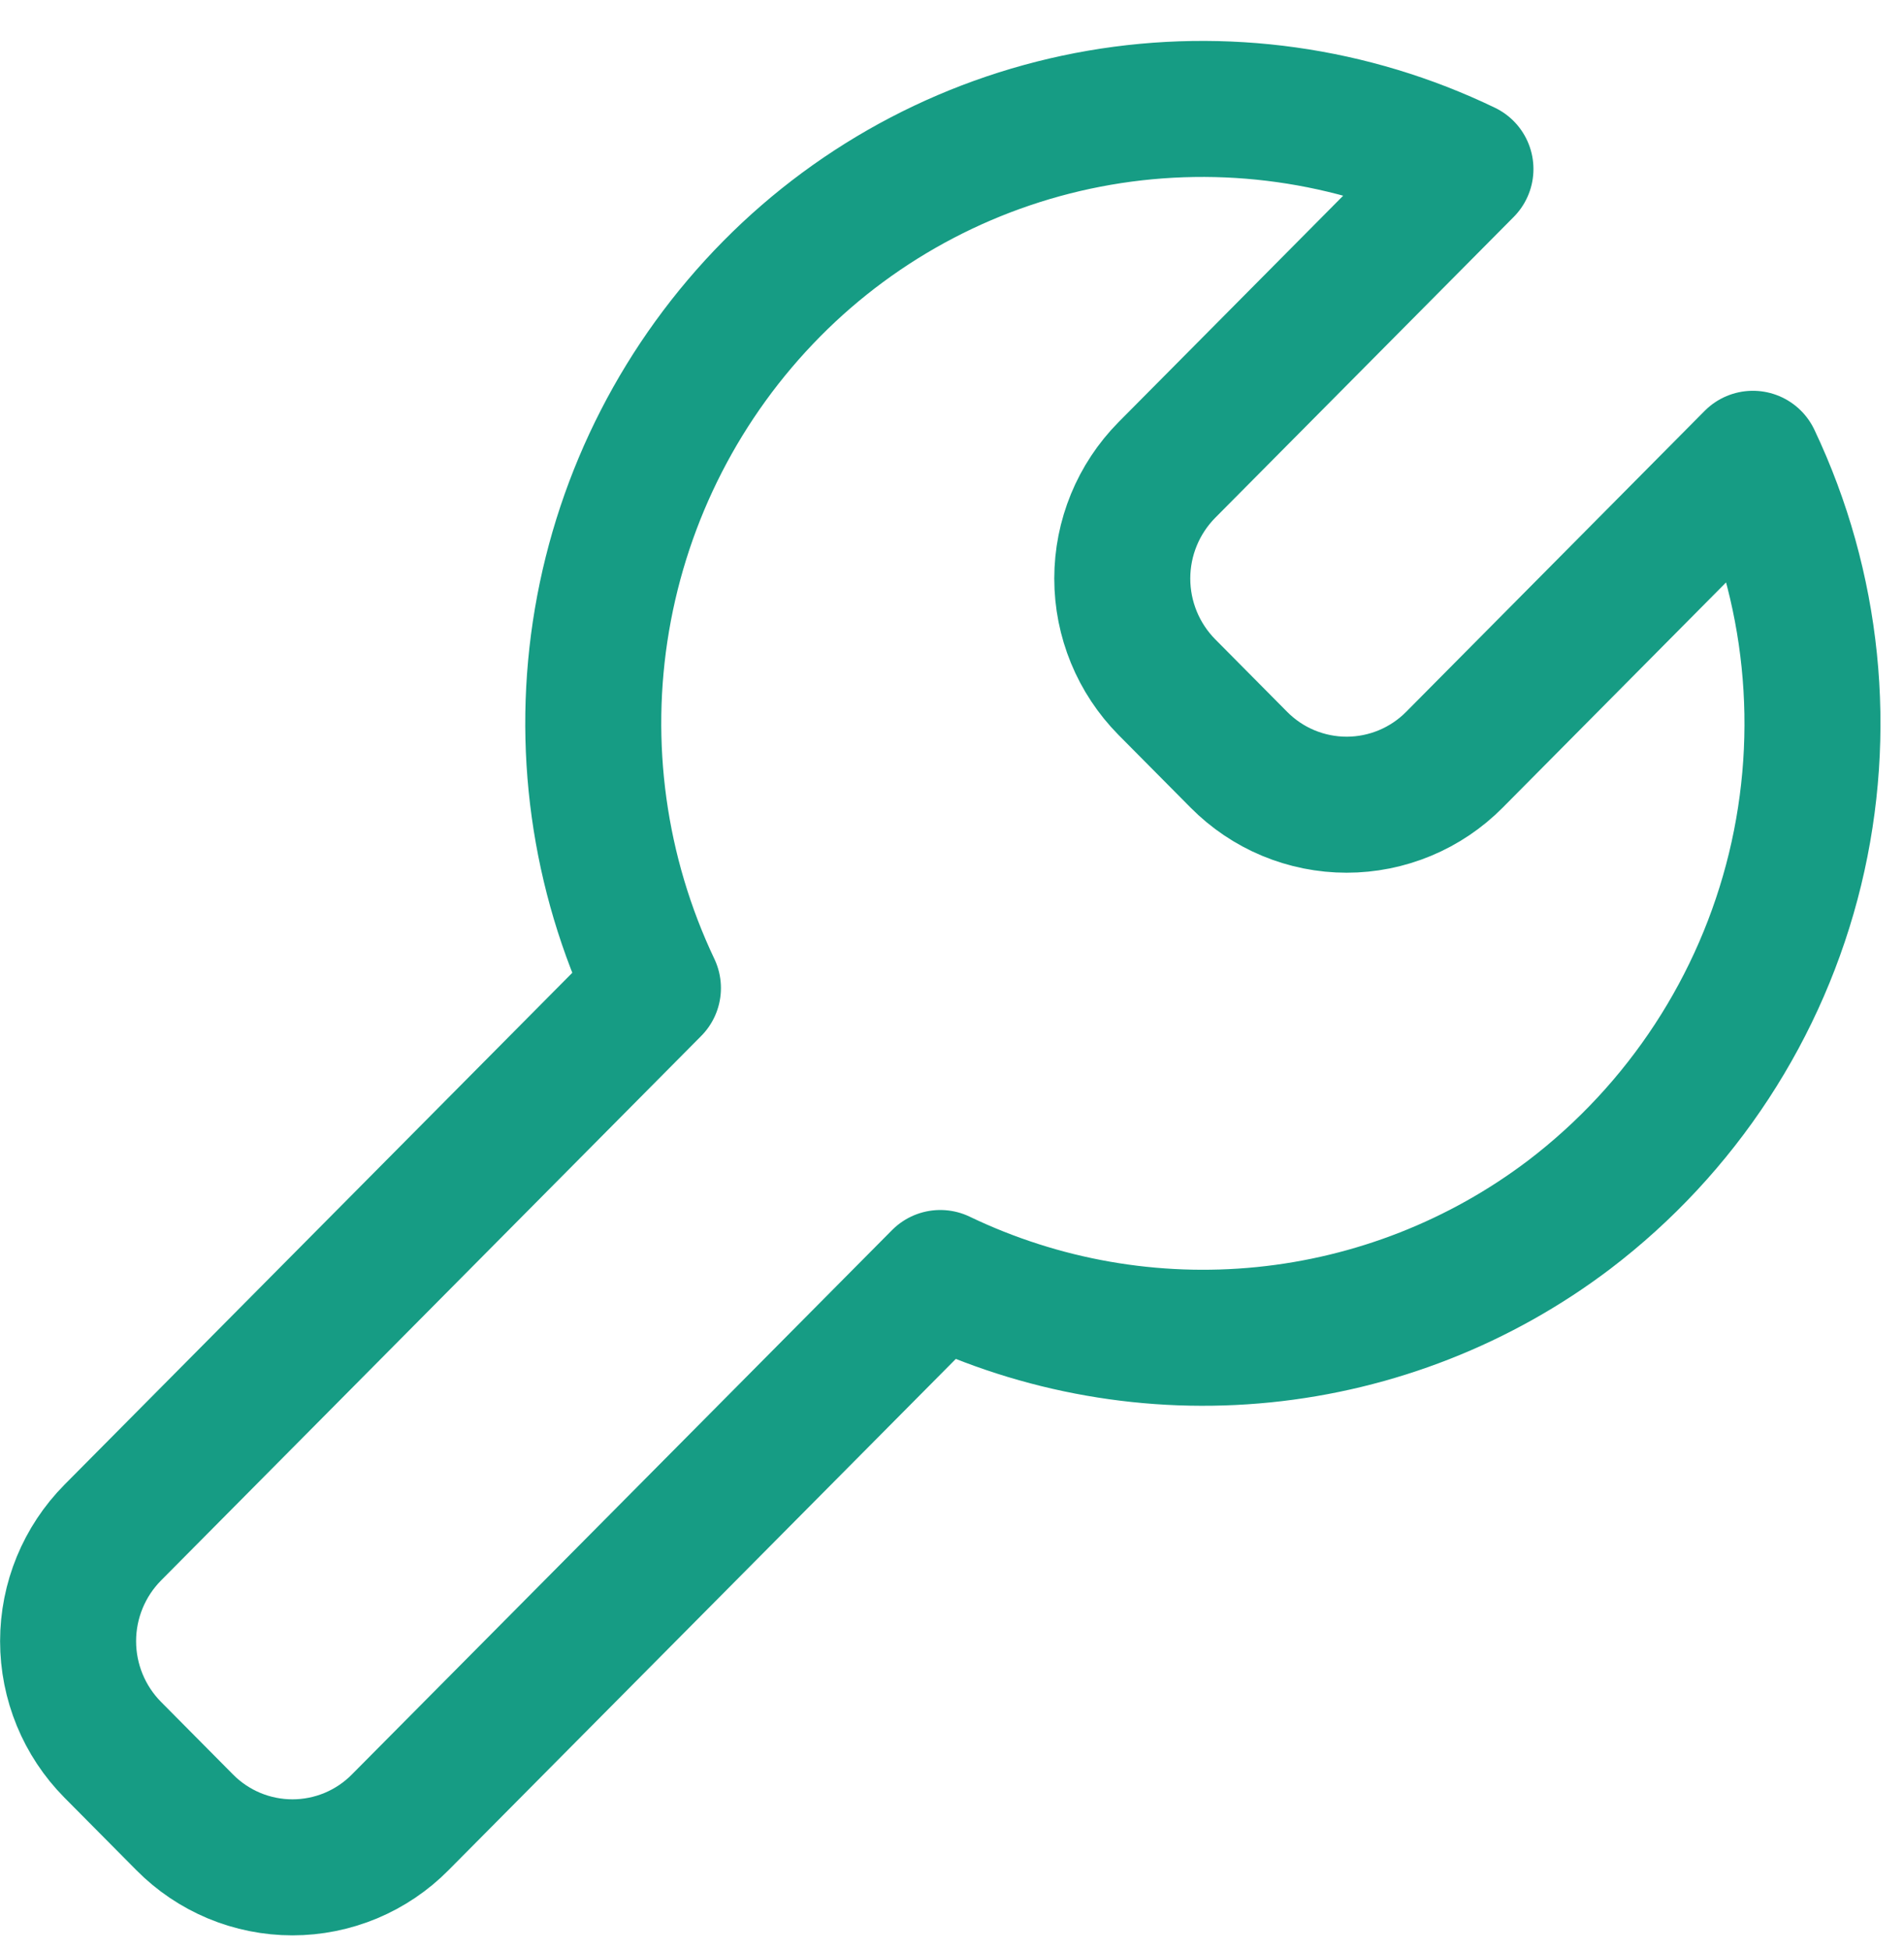
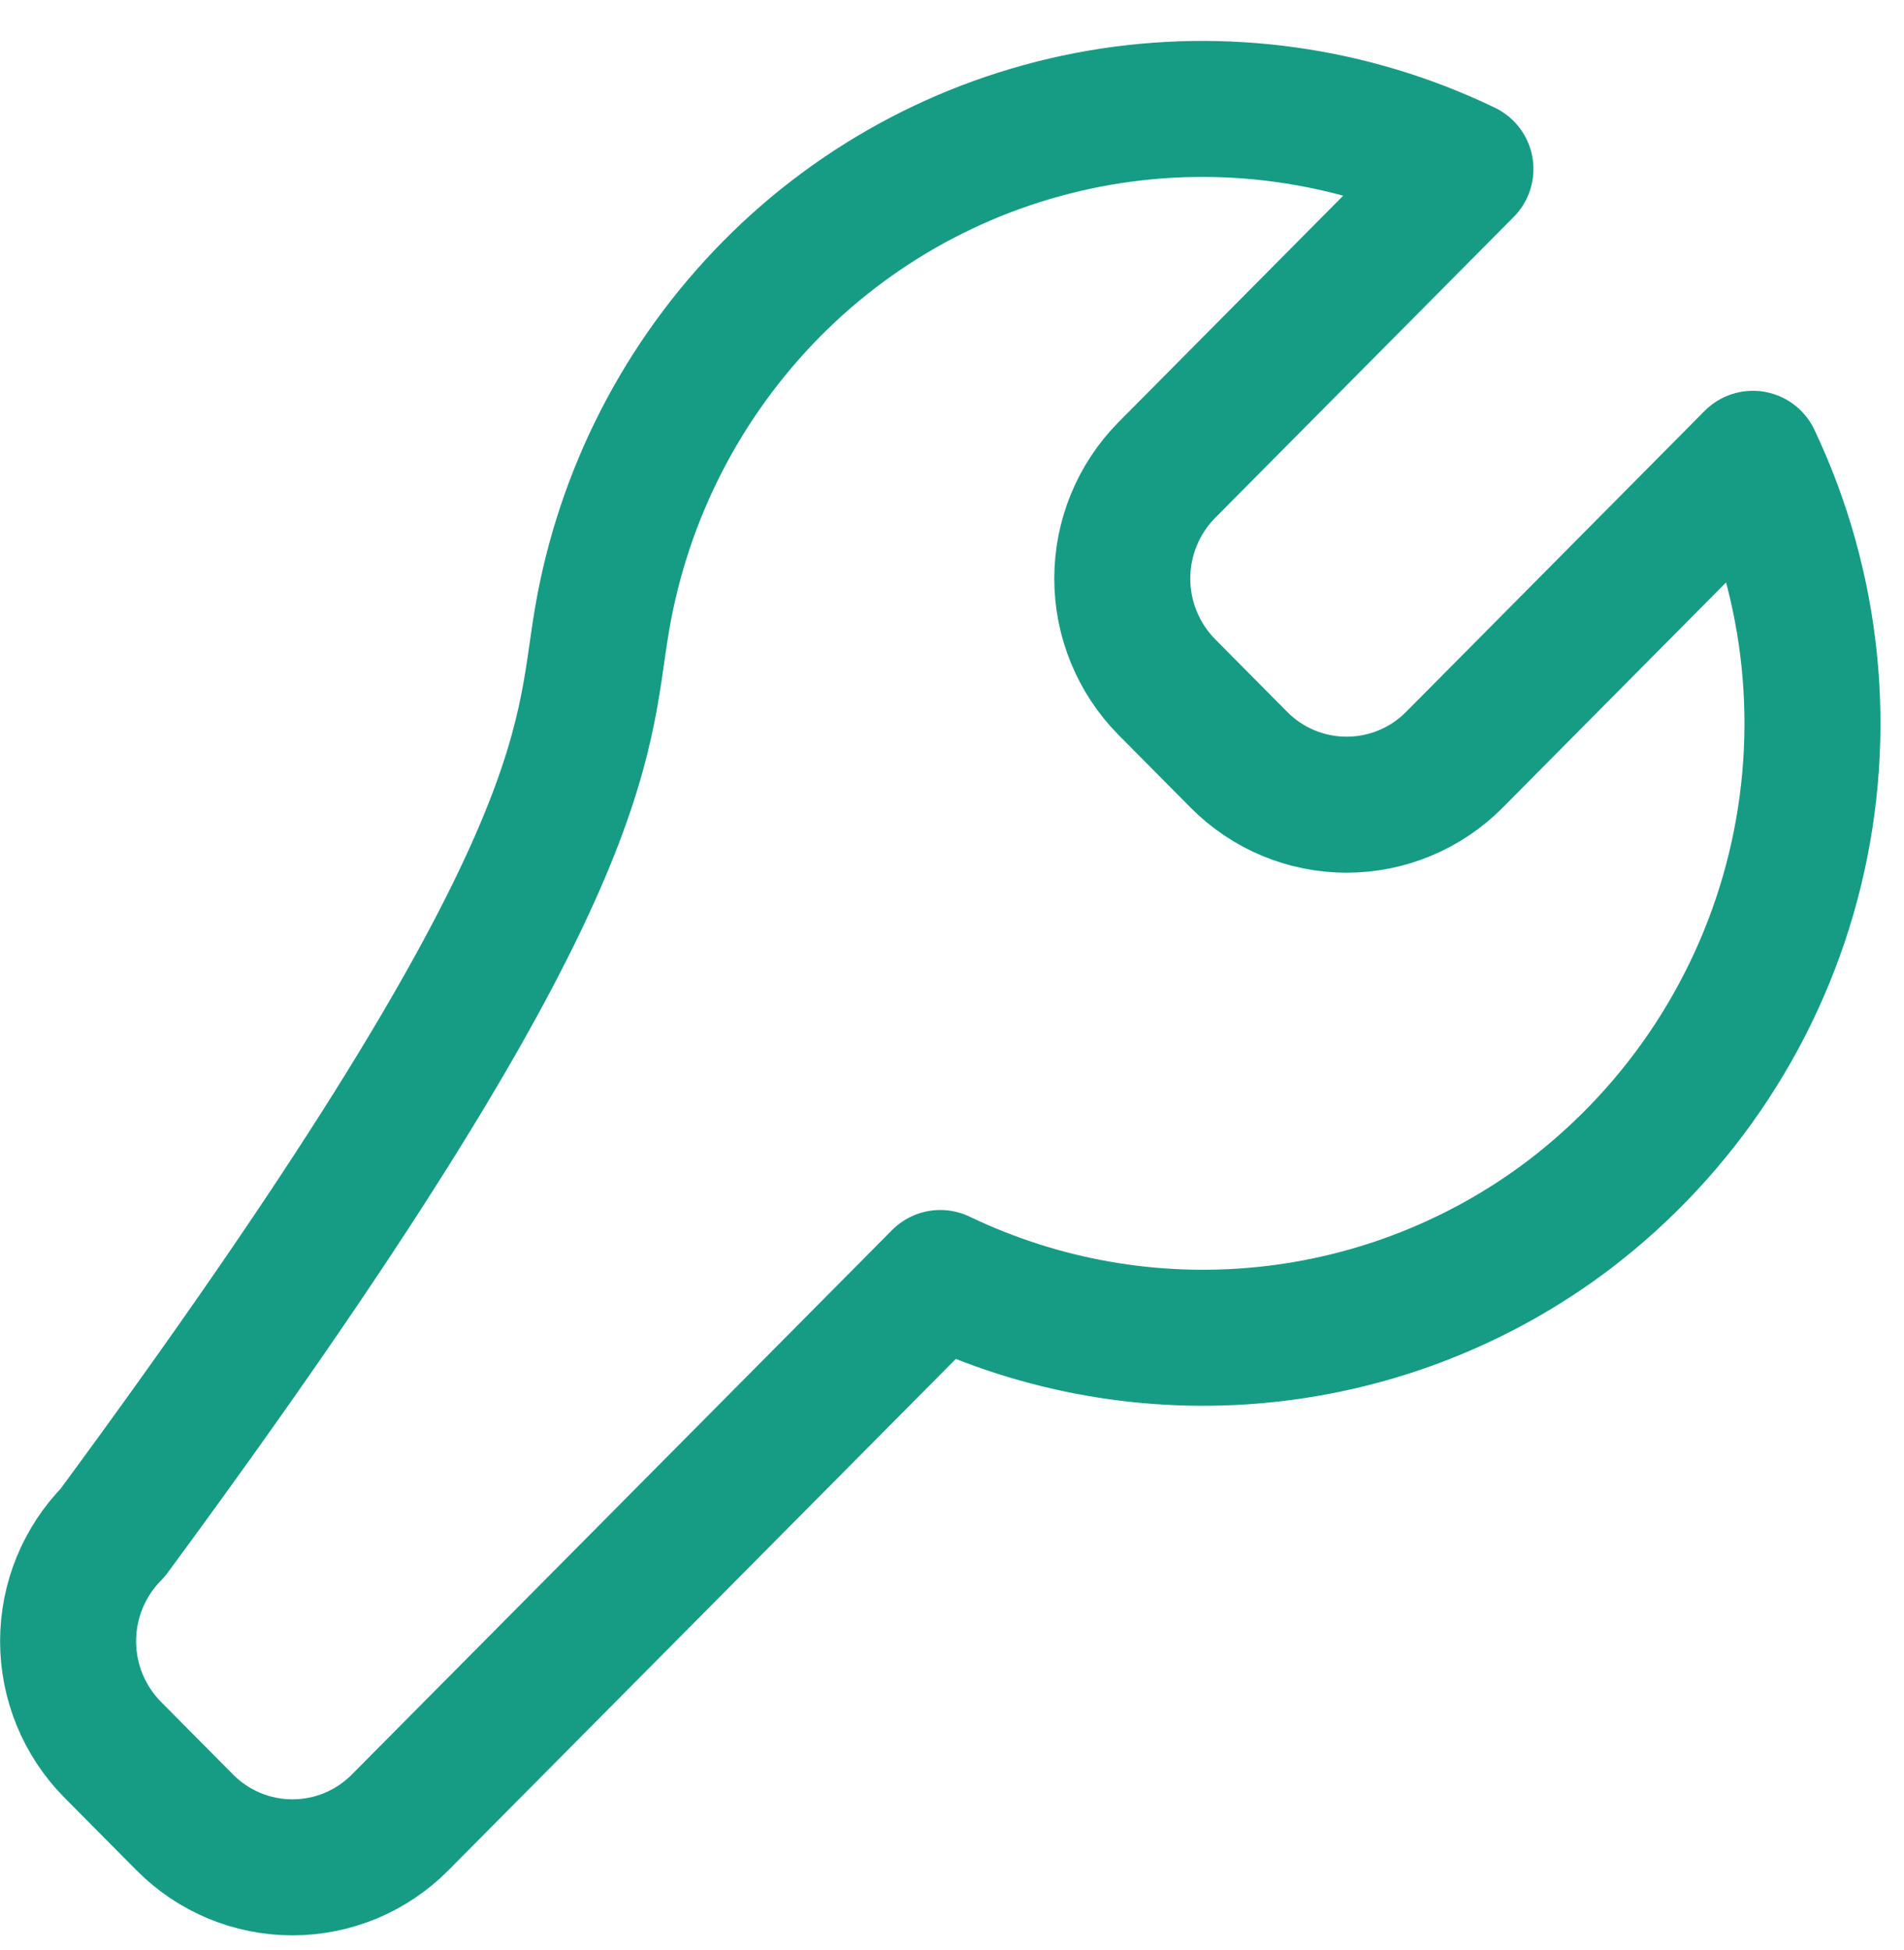
<svg xmlns="http://www.w3.org/2000/svg" width="42" height="43" viewBox="0 0 42 43" fill="none">
-   <path d="M17.023 6.37C18.98 4.39 21.508 3.071 24.251 2.597C26.995 2.124 29.818 2.519 32.326 3.728L25.741 10.364C25.11 11.002 24.756 11.863 24.756 12.76C24.756 13.657 25.11 14.518 25.741 15.156L27.328 16.756C27.639 17.07 28.009 17.32 28.417 17.49C28.825 17.66 29.263 17.748 29.705 17.748C30.148 17.748 30.585 17.66 30.993 17.49C31.401 17.32 31.772 17.07 32.083 16.756L38.667 10.119C40.006 12.942 40.333 16.138 39.596 19.174C38.858 22.209 37.099 24.898 34.614 26.791C32.654 28.276 30.321 29.192 27.874 29.438C25.427 29.684 22.959 29.251 20.742 28.187L8.828 40.192C8.517 40.507 8.147 40.756 7.739 40.927C7.331 41.097 6.893 41.185 6.451 41.185C6.009 41.185 5.571 41.097 5.163 40.927C4.755 40.756 4.385 40.507 4.074 40.192L2.488 38.593C1.856 37.956 1.502 37.094 1.502 36.197C1.502 35.3 1.856 34.439 2.488 33.801L14.403 21.792C13.203 19.264 12.81 16.427 13.279 13.668C13.748 10.908 15.055 8.36 17.023 6.37Z" stroke="#169C84" stroke-width="3" stroke-linecap="round" stroke-linejoin="round" />
+   <path d="M17.023 6.37C18.98 4.39 21.508 3.071 24.251 2.597C26.995 2.124 29.818 2.519 32.326 3.728L25.741 10.364C25.11 11.002 24.756 11.863 24.756 12.76C24.756 13.657 25.11 14.518 25.741 15.156L27.328 16.756C27.639 17.07 28.009 17.32 28.417 17.49C28.825 17.66 29.263 17.748 29.705 17.748C30.148 17.748 30.585 17.66 30.993 17.49C31.401 17.32 31.772 17.07 32.083 16.756L38.667 10.119C40.006 12.942 40.333 16.138 39.596 19.174C38.858 22.209 37.099 24.898 34.614 26.791C32.654 28.276 30.321 29.192 27.874 29.438C25.427 29.684 22.959 29.251 20.742 28.187L8.828 40.192C8.517 40.507 8.147 40.756 7.739 40.927C7.331 41.097 6.893 41.185 6.451 41.185C6.009 41.185 5.571 41.097 5.163 40.927C4.755 40.756 4.385 40.507 4.074 40.192L2.488 38.593C1.856 37.956 1.502 37.094 1.502 36.197C1.502 35.3 1.856 34.439 2.488 33.801C13.203 19.264 12.81 16.427 13.279 13.668C13.748 10.908 15.055 8.36 17.023 6.37Z" stroke="#169C84" stroke-width="3" stroke-linecap="round" stroke-linejoin="round" />
</svg>